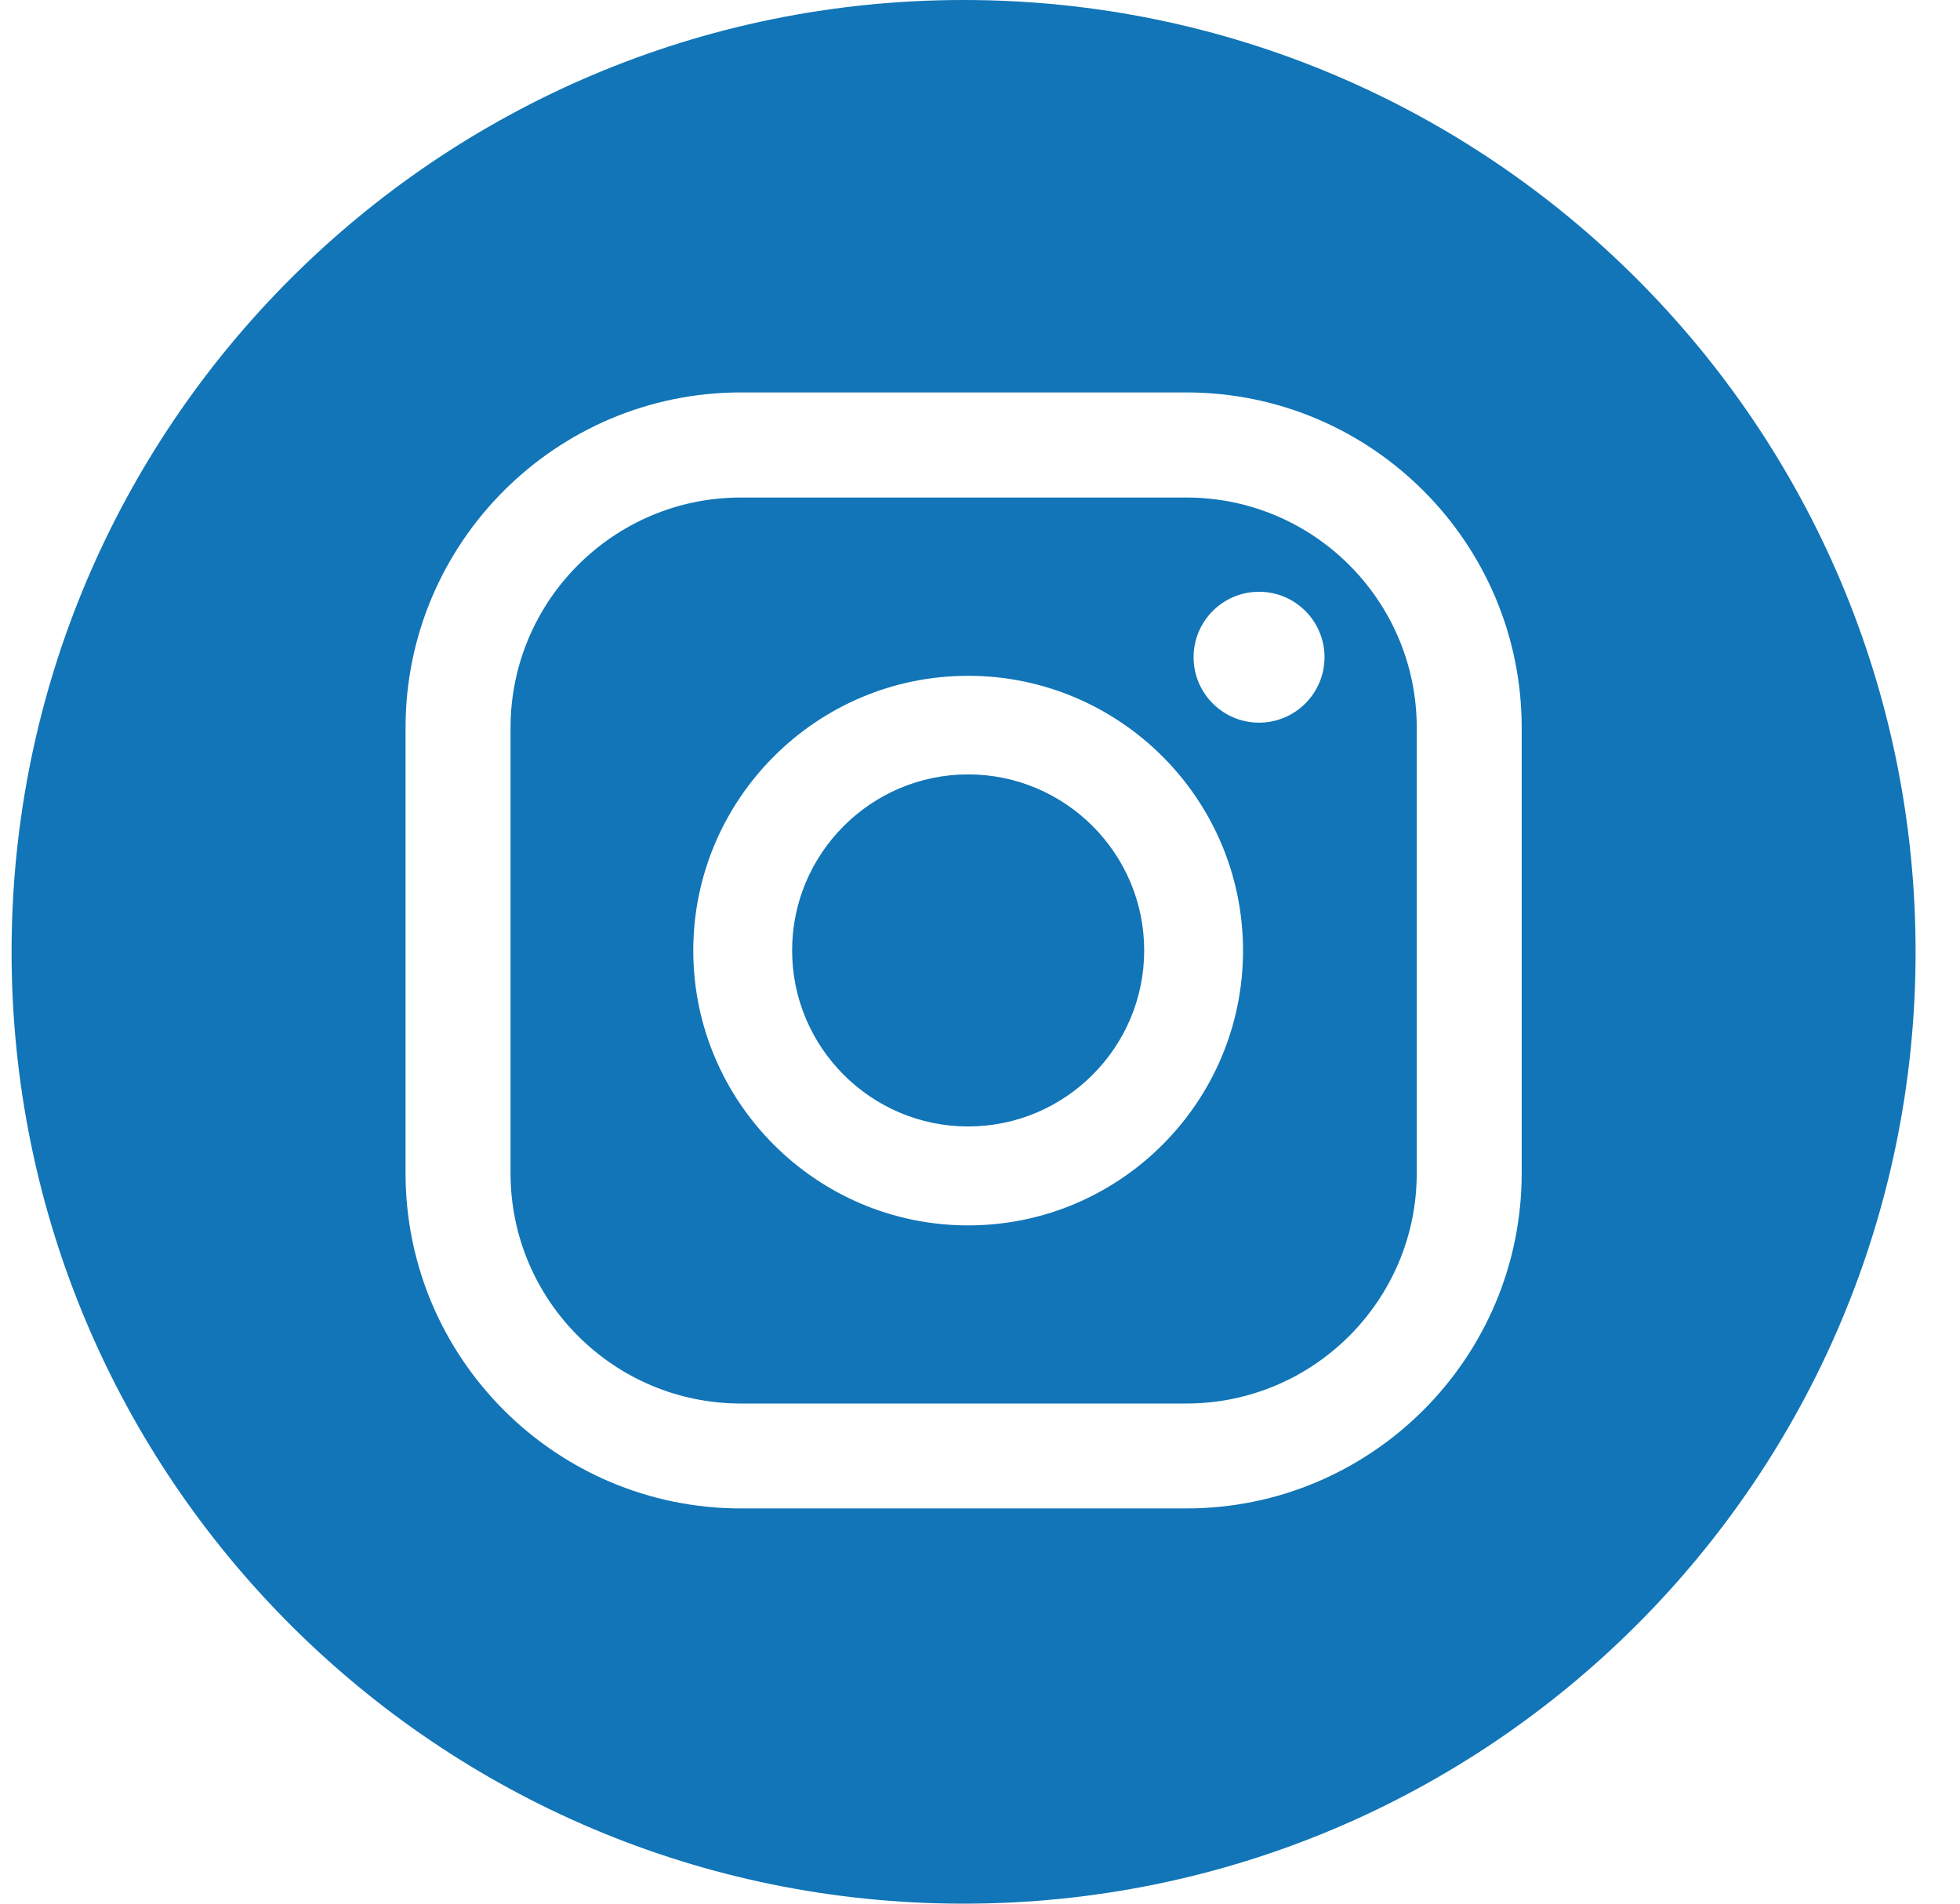
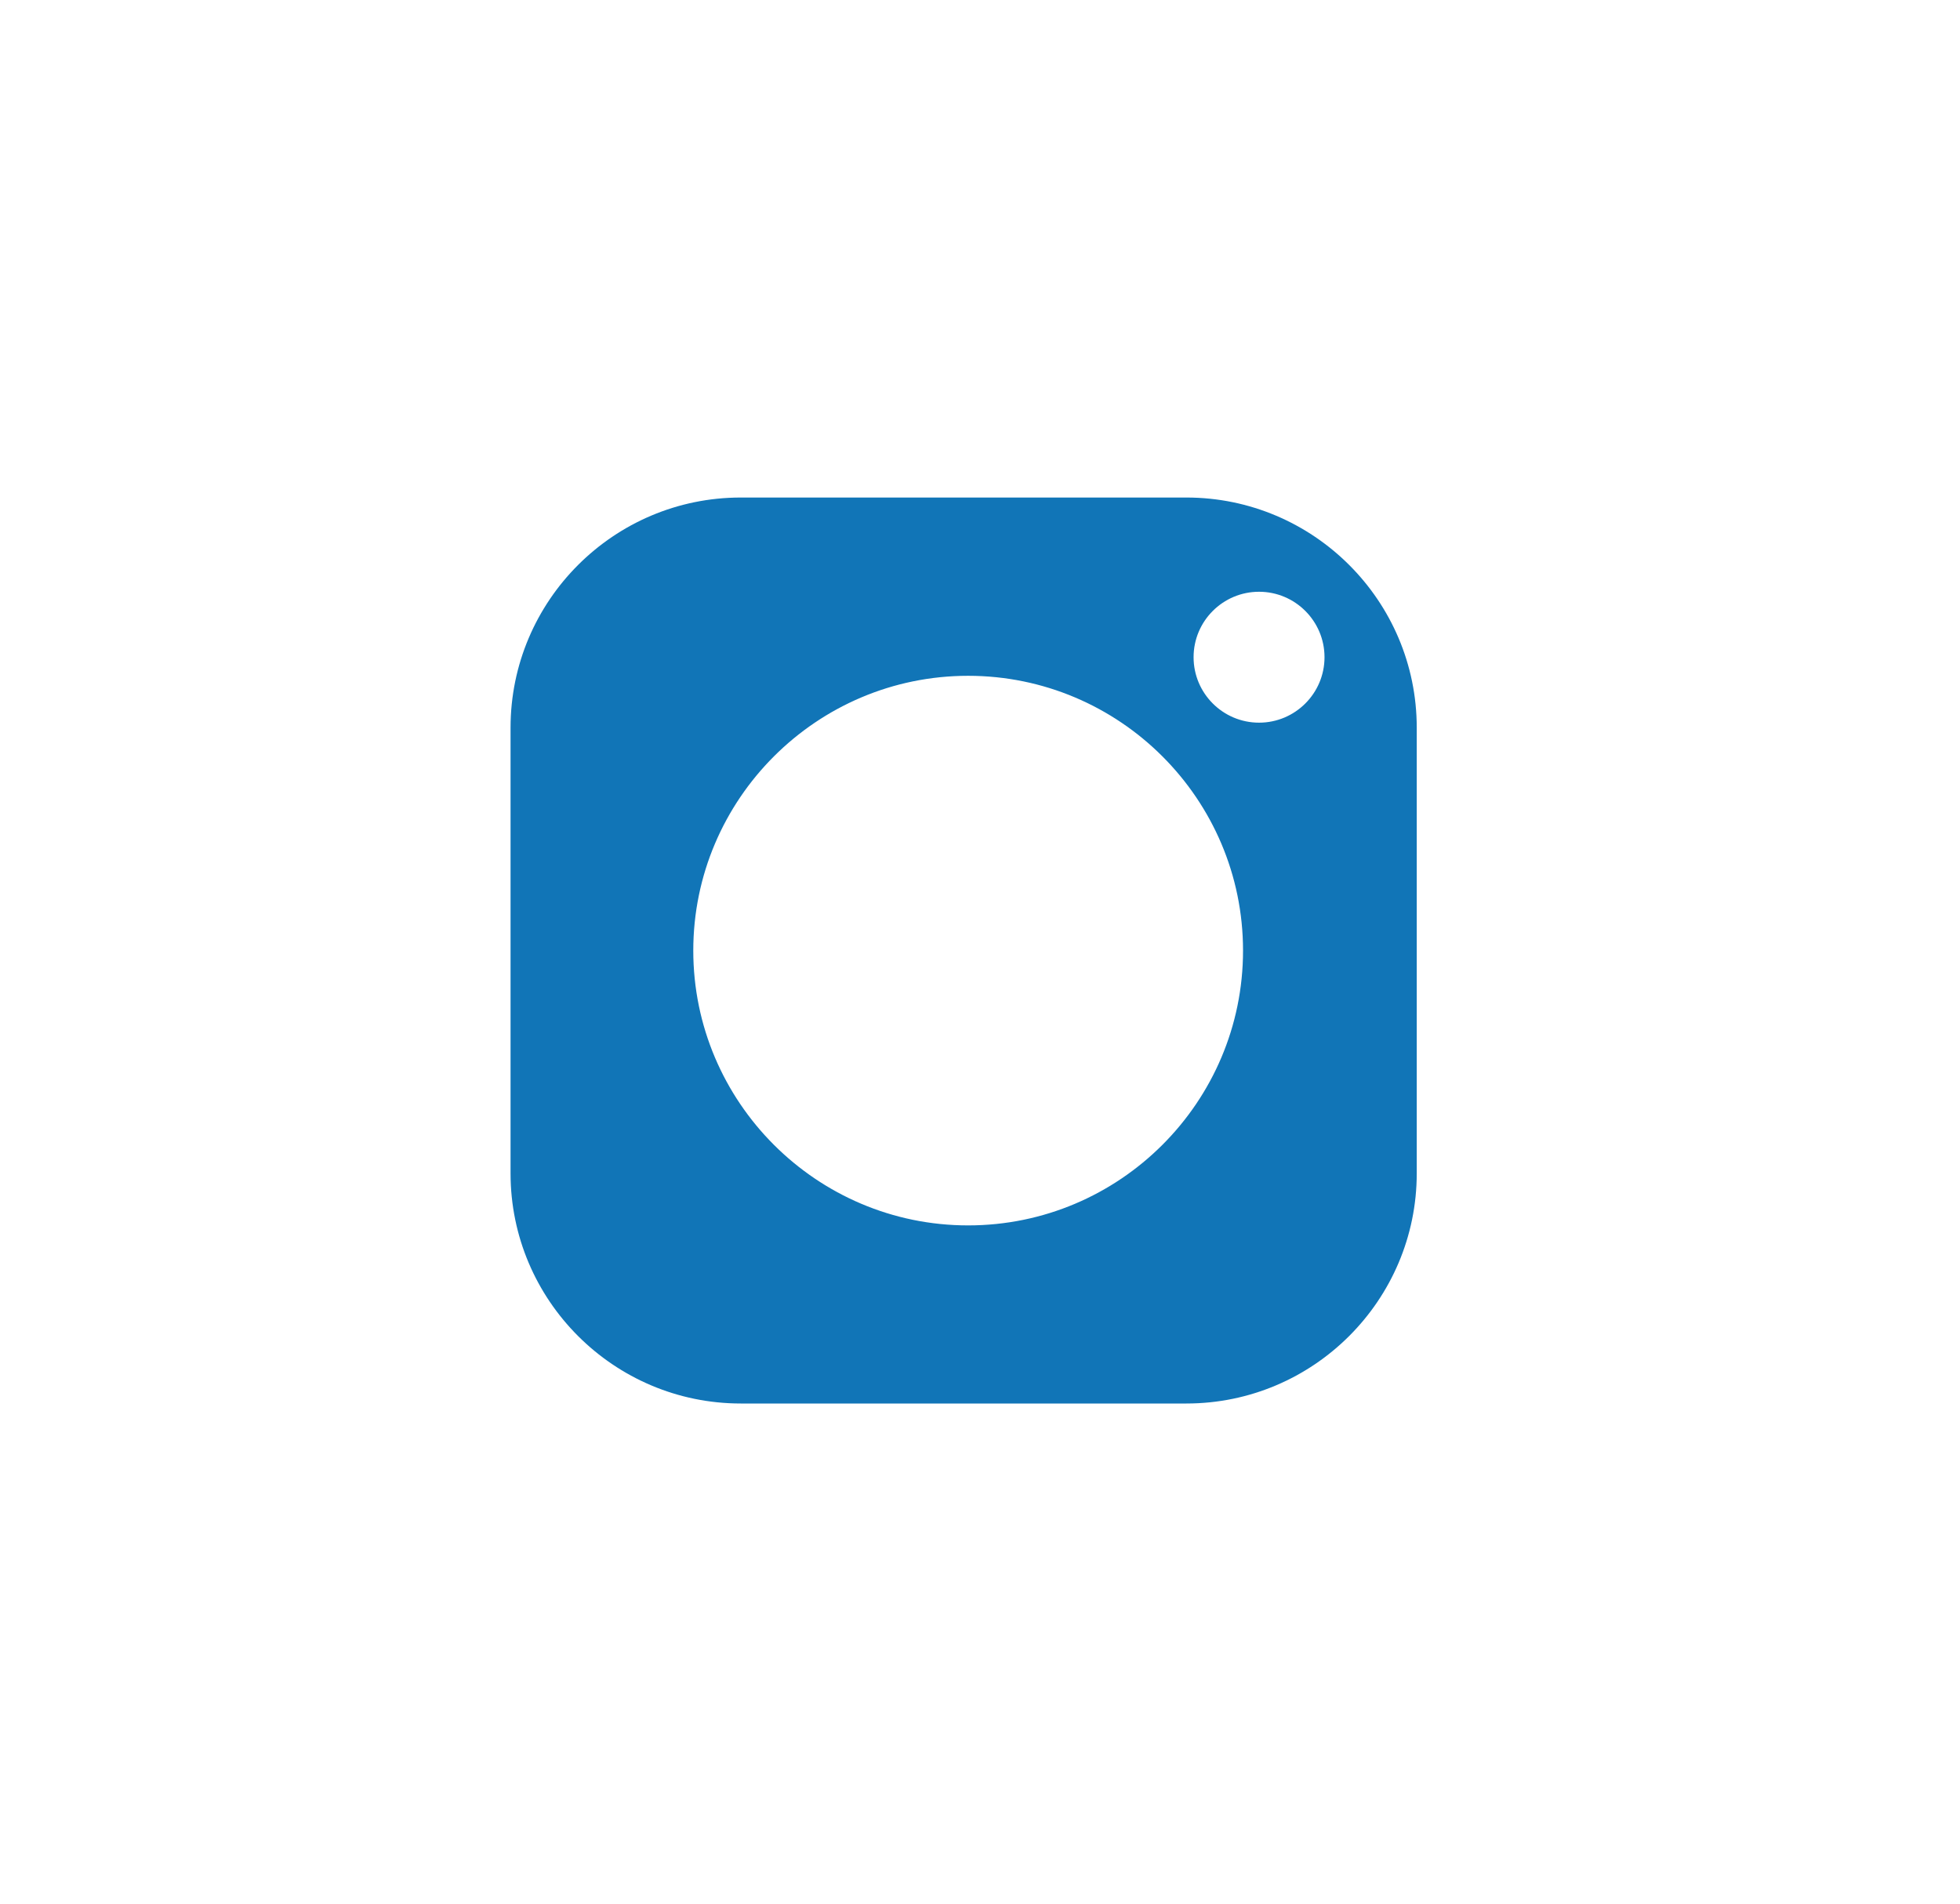
<svg xmlns="http://www.w3.org/2000/svg" width="35" height="34" viewBox="0 0 35 34" fill="none">
  <path d="M21.186 8.886H13.228C10.96 8.886 9.117 10.73 9.117 12.997V20.956C9.117 23.224 10.962 25.067 13.228 25.067H21.186C23.454 25.067 25.299 23.222 25.299 20.956V12.997C25.299 10.729 23.454 8.886 21.186 8.886ZM17.288 21.886C14.582 21.886 12.38 19.683 12.38 16.978C12.38 14.273 14.583 12.07 17.288 12.07C19.994 12.07 22.197 14.271 22.197 16.978C22.197 19.685 19.995 21.886 17.288 21.886ZM22.483 12.907C21.838 12.907 21.314 12.383 21.314 11.738C21.314 11.093 21.838 10.569 22.483 10.569C23.128 10.569 23.652 11.093 23.652 11.738C23.652 12.383 23.128 12.907 22.483 12.907Z" fill="#1175B7" />
-   <path d="M17.207 0C7.819 0 0.207 7.612 0.207 17C0.207 26.388 7.819 34 17.207 34C26.595 34 34.207 26.388 34.207 17C34.207 7.612 26.595 0 17.207 0ZM27.173 20.954C27.173 24.256 24.487 26.941 21.186 26.941H13.229C9.927 26.941 7.242 24.256 7.242 20.954V12.996C7.242 9.694 9.929 7.009 13.229 7.009H21.186C24.488 7.009 27.173 9.694 27.173 12.996V20.954Z" fill="#1175B7" />
-   <path d="M17.288 13.831C15.555 13.831 14.145 15.242 14.145 16.975C14.145 18.708 15.555 20.119 17.288 20.119C19.022 20.119 20.432 18.708 20.432 16.975C20.432 15.242 19.022 13.831 17.288 13.831Z" fill="#1175B7" />
</svg>